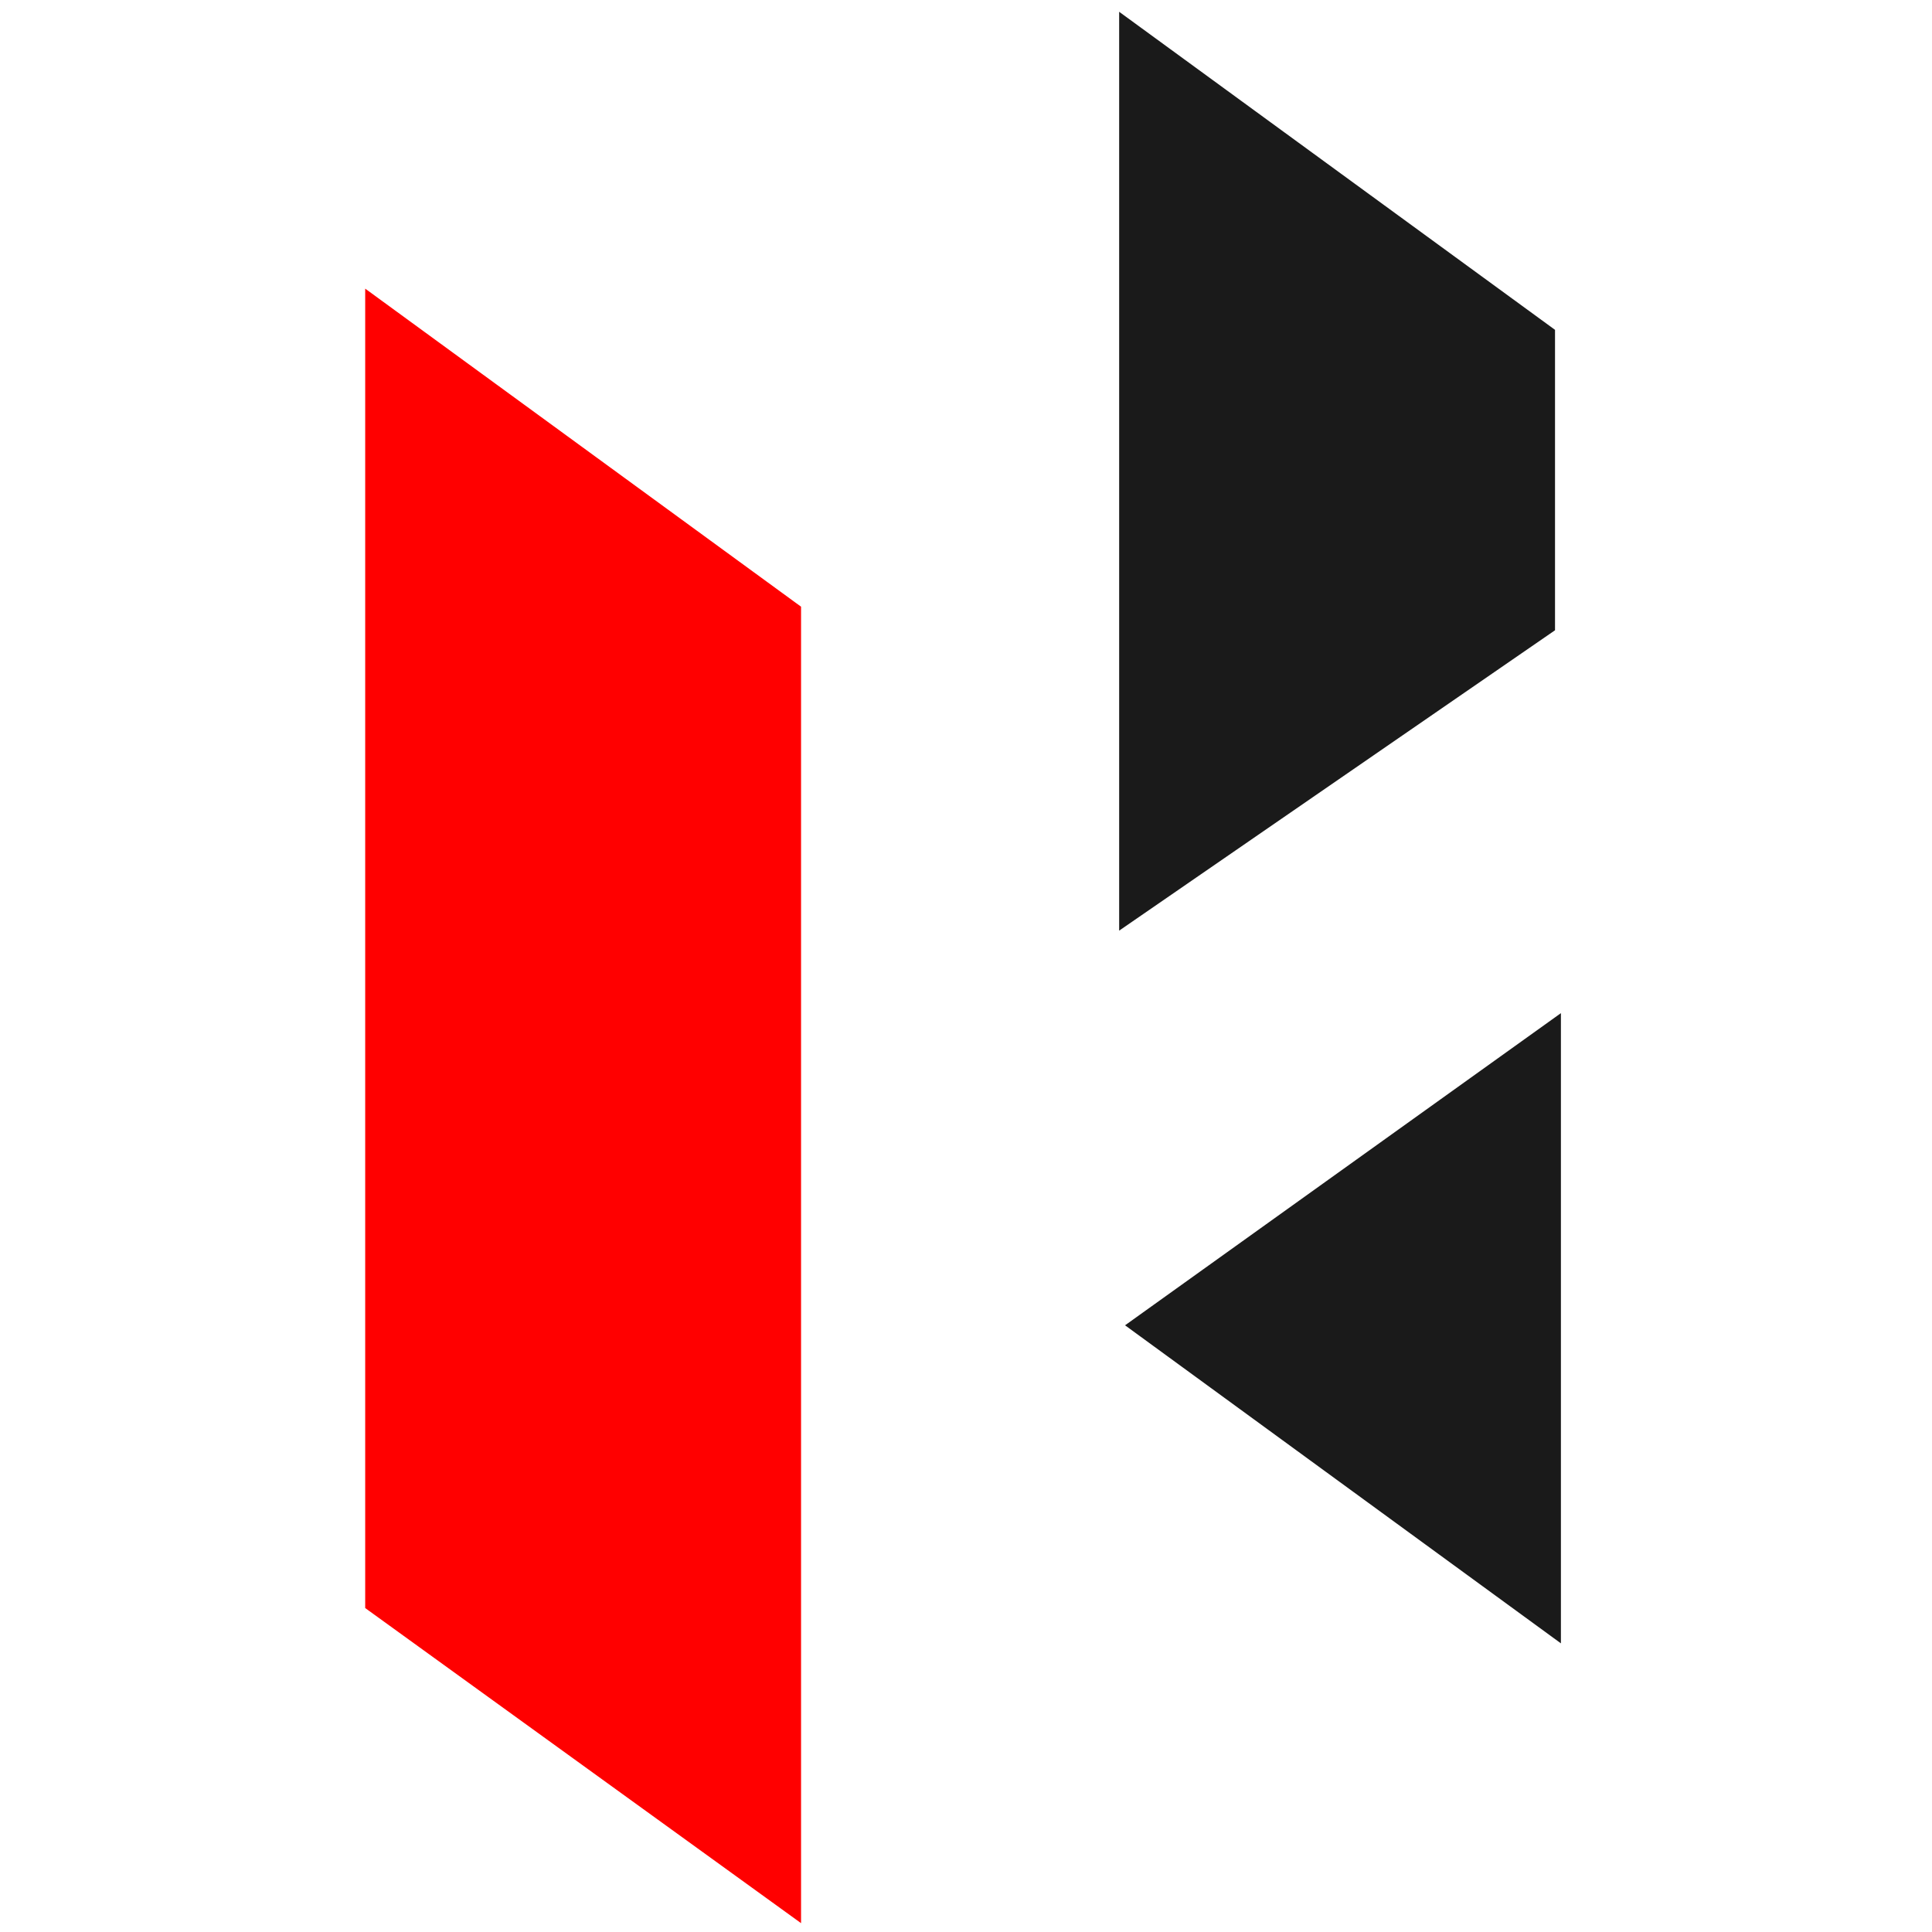
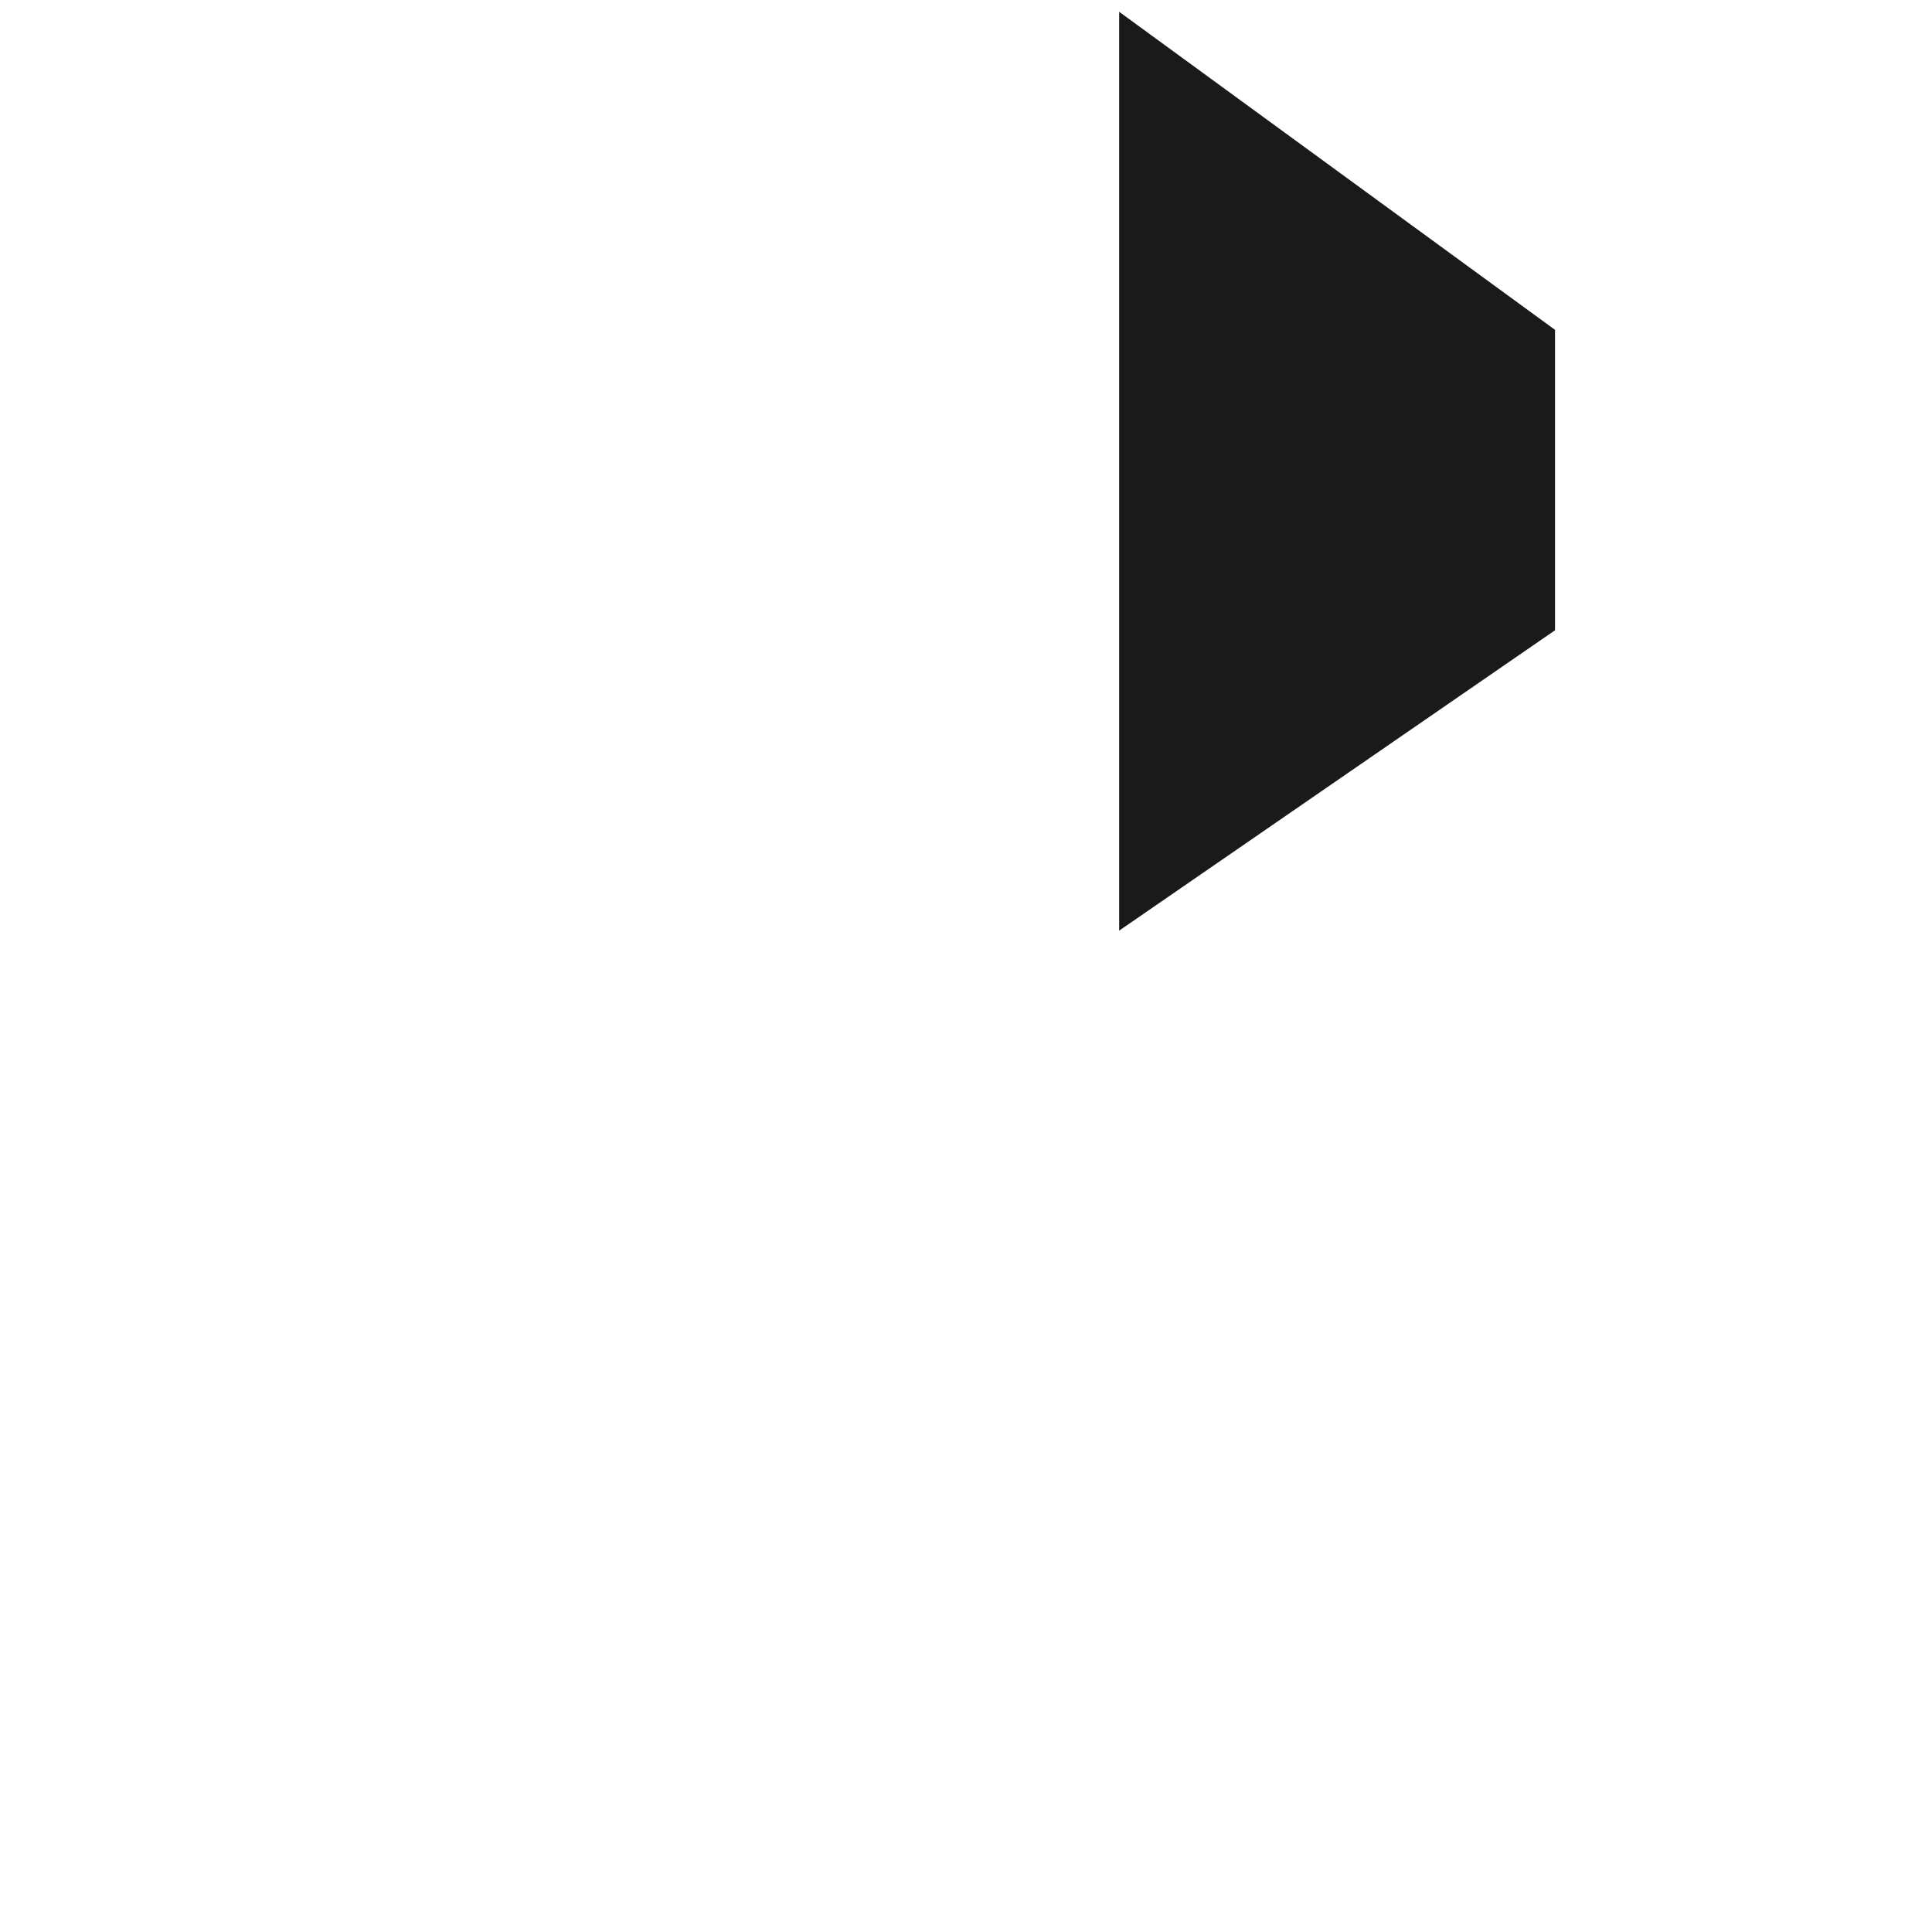
<svg xmlns="http://www.w3.org/2000/svg" width="40" height="40" viewBox="0 0 40 40" fill="none">
-   <path d="M32.317 34.024V20.976L23.293 27.439L32.317 34.024Z" fill="#1A1A1A" />
  <path d="M23.171 19.268V0.244L32.195 6.829V13.049L23.171 19.268Z" fill="#1A1A1A" />
-   <path d="M16.585 12.561L7.561 5.976V33.293L16.585 39.817V12.561Z" fill="#FF0000" />
</svg>